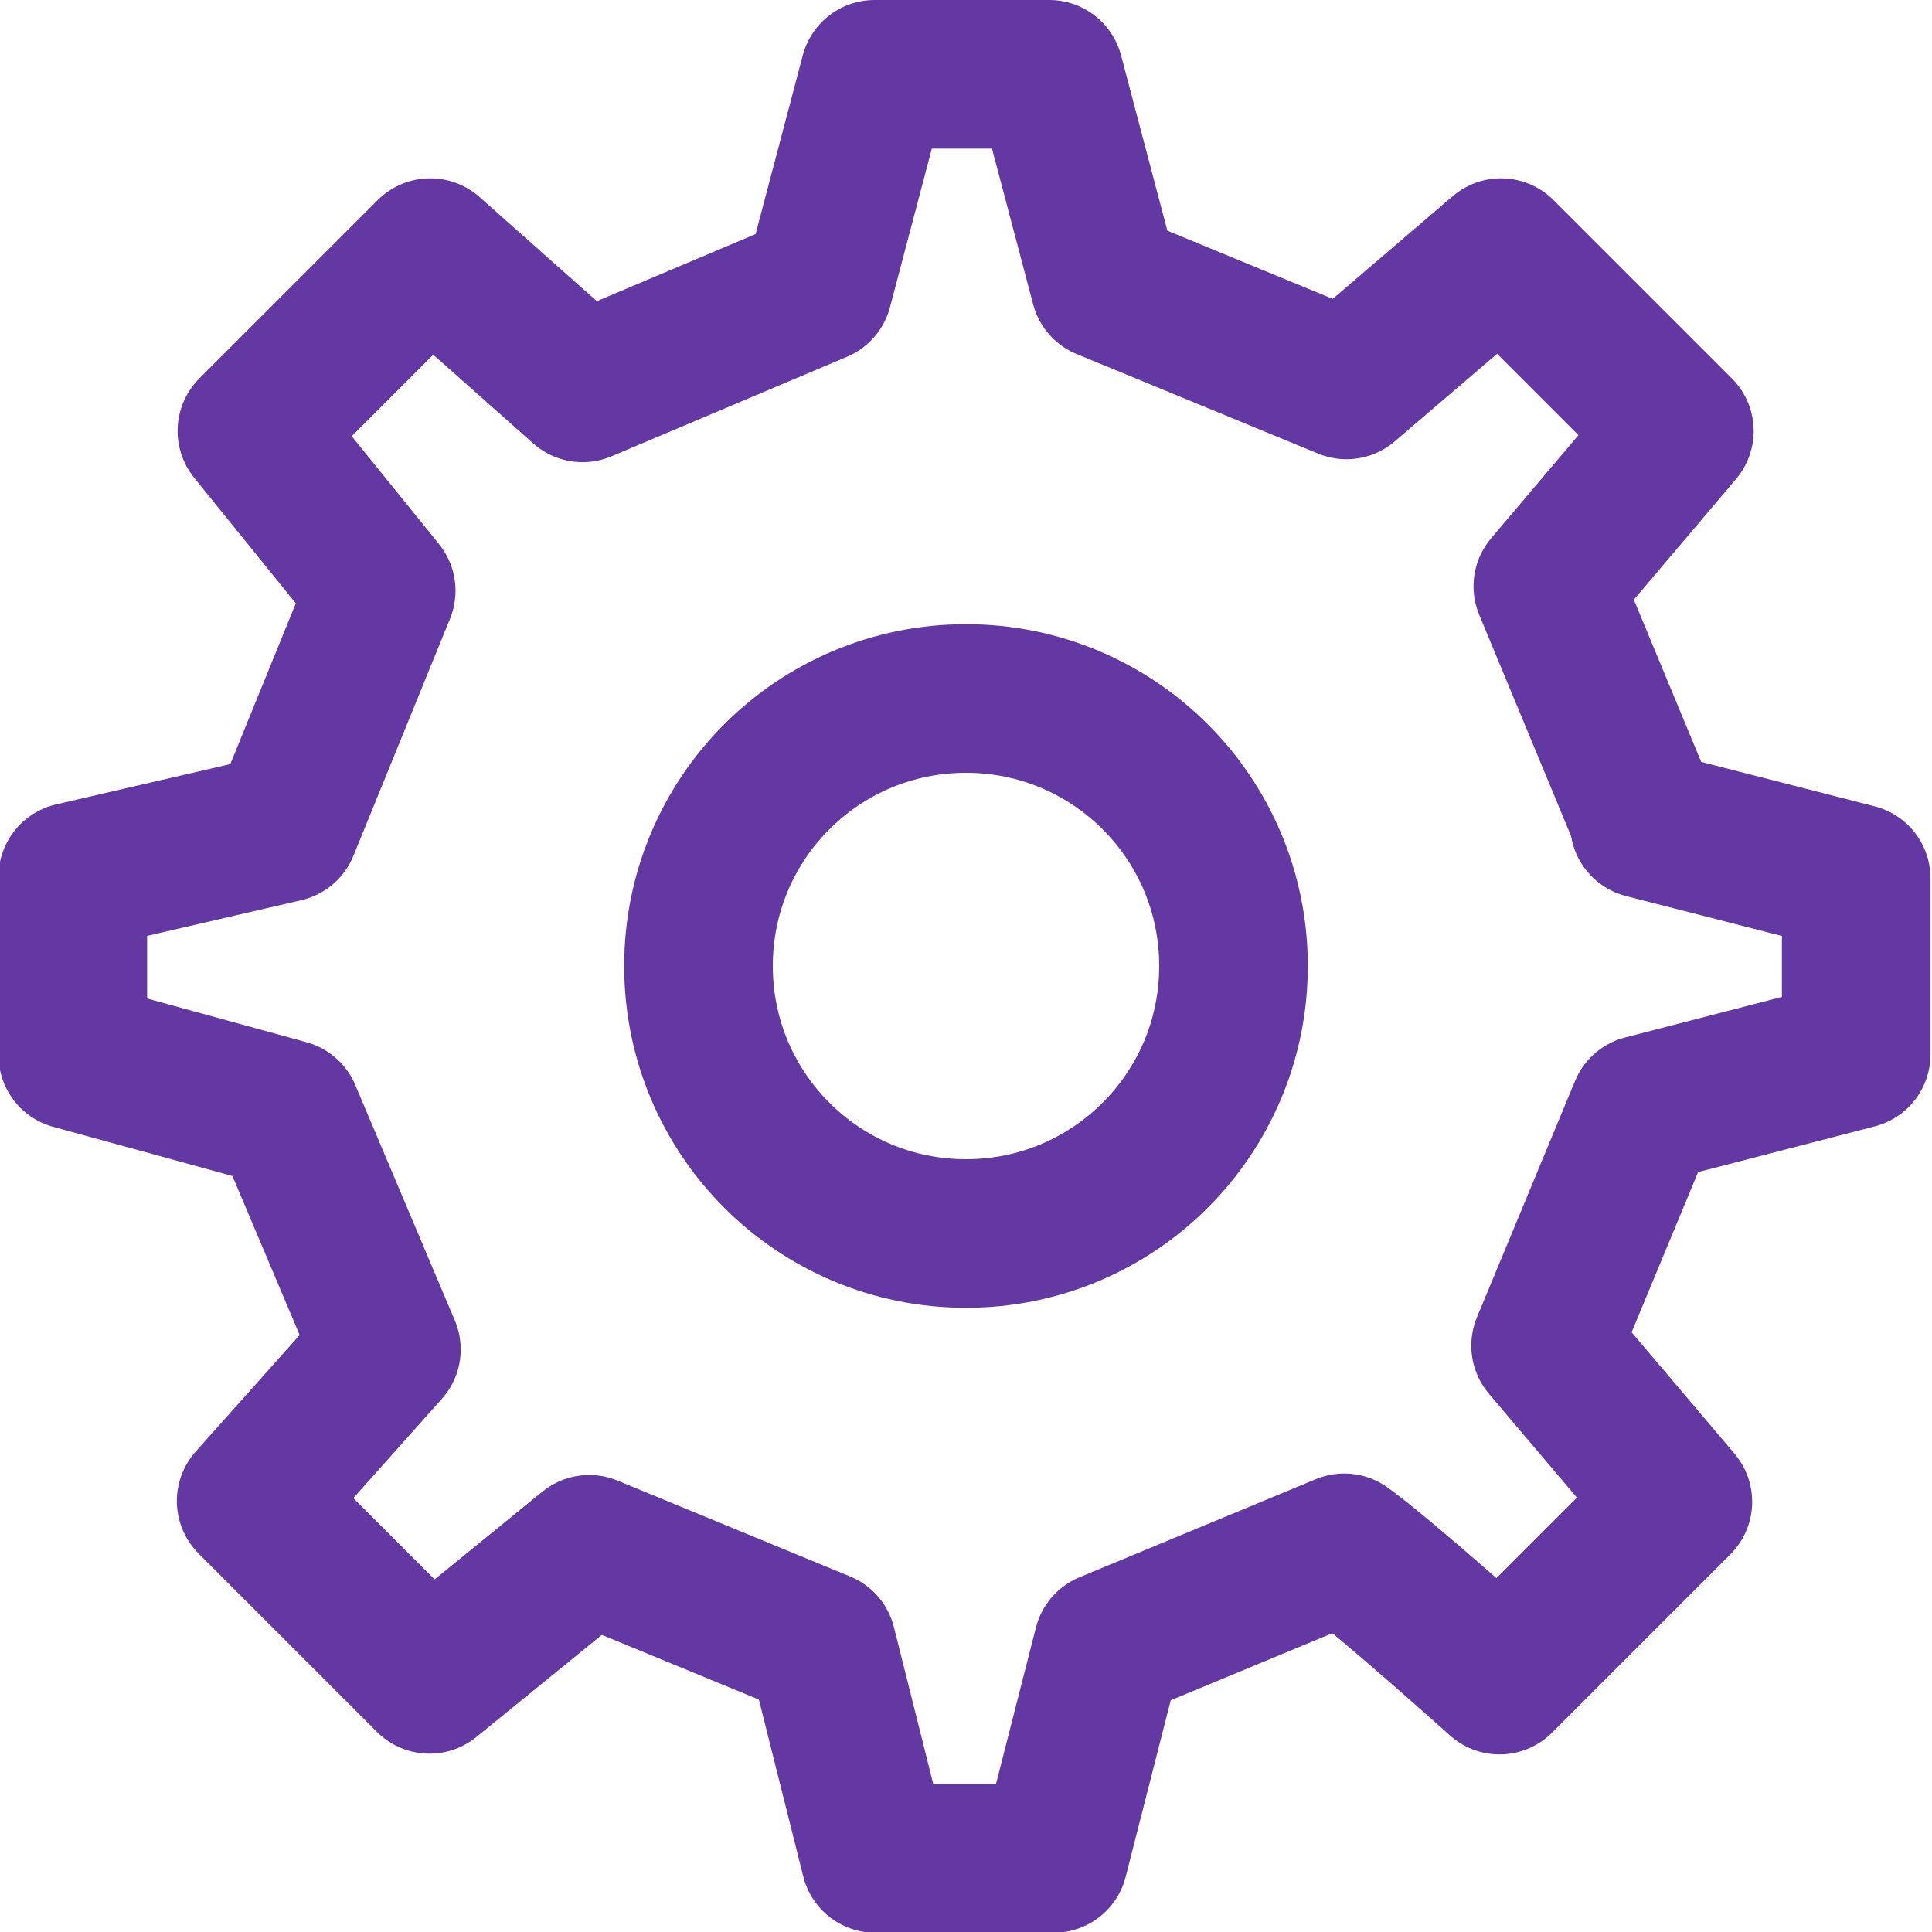
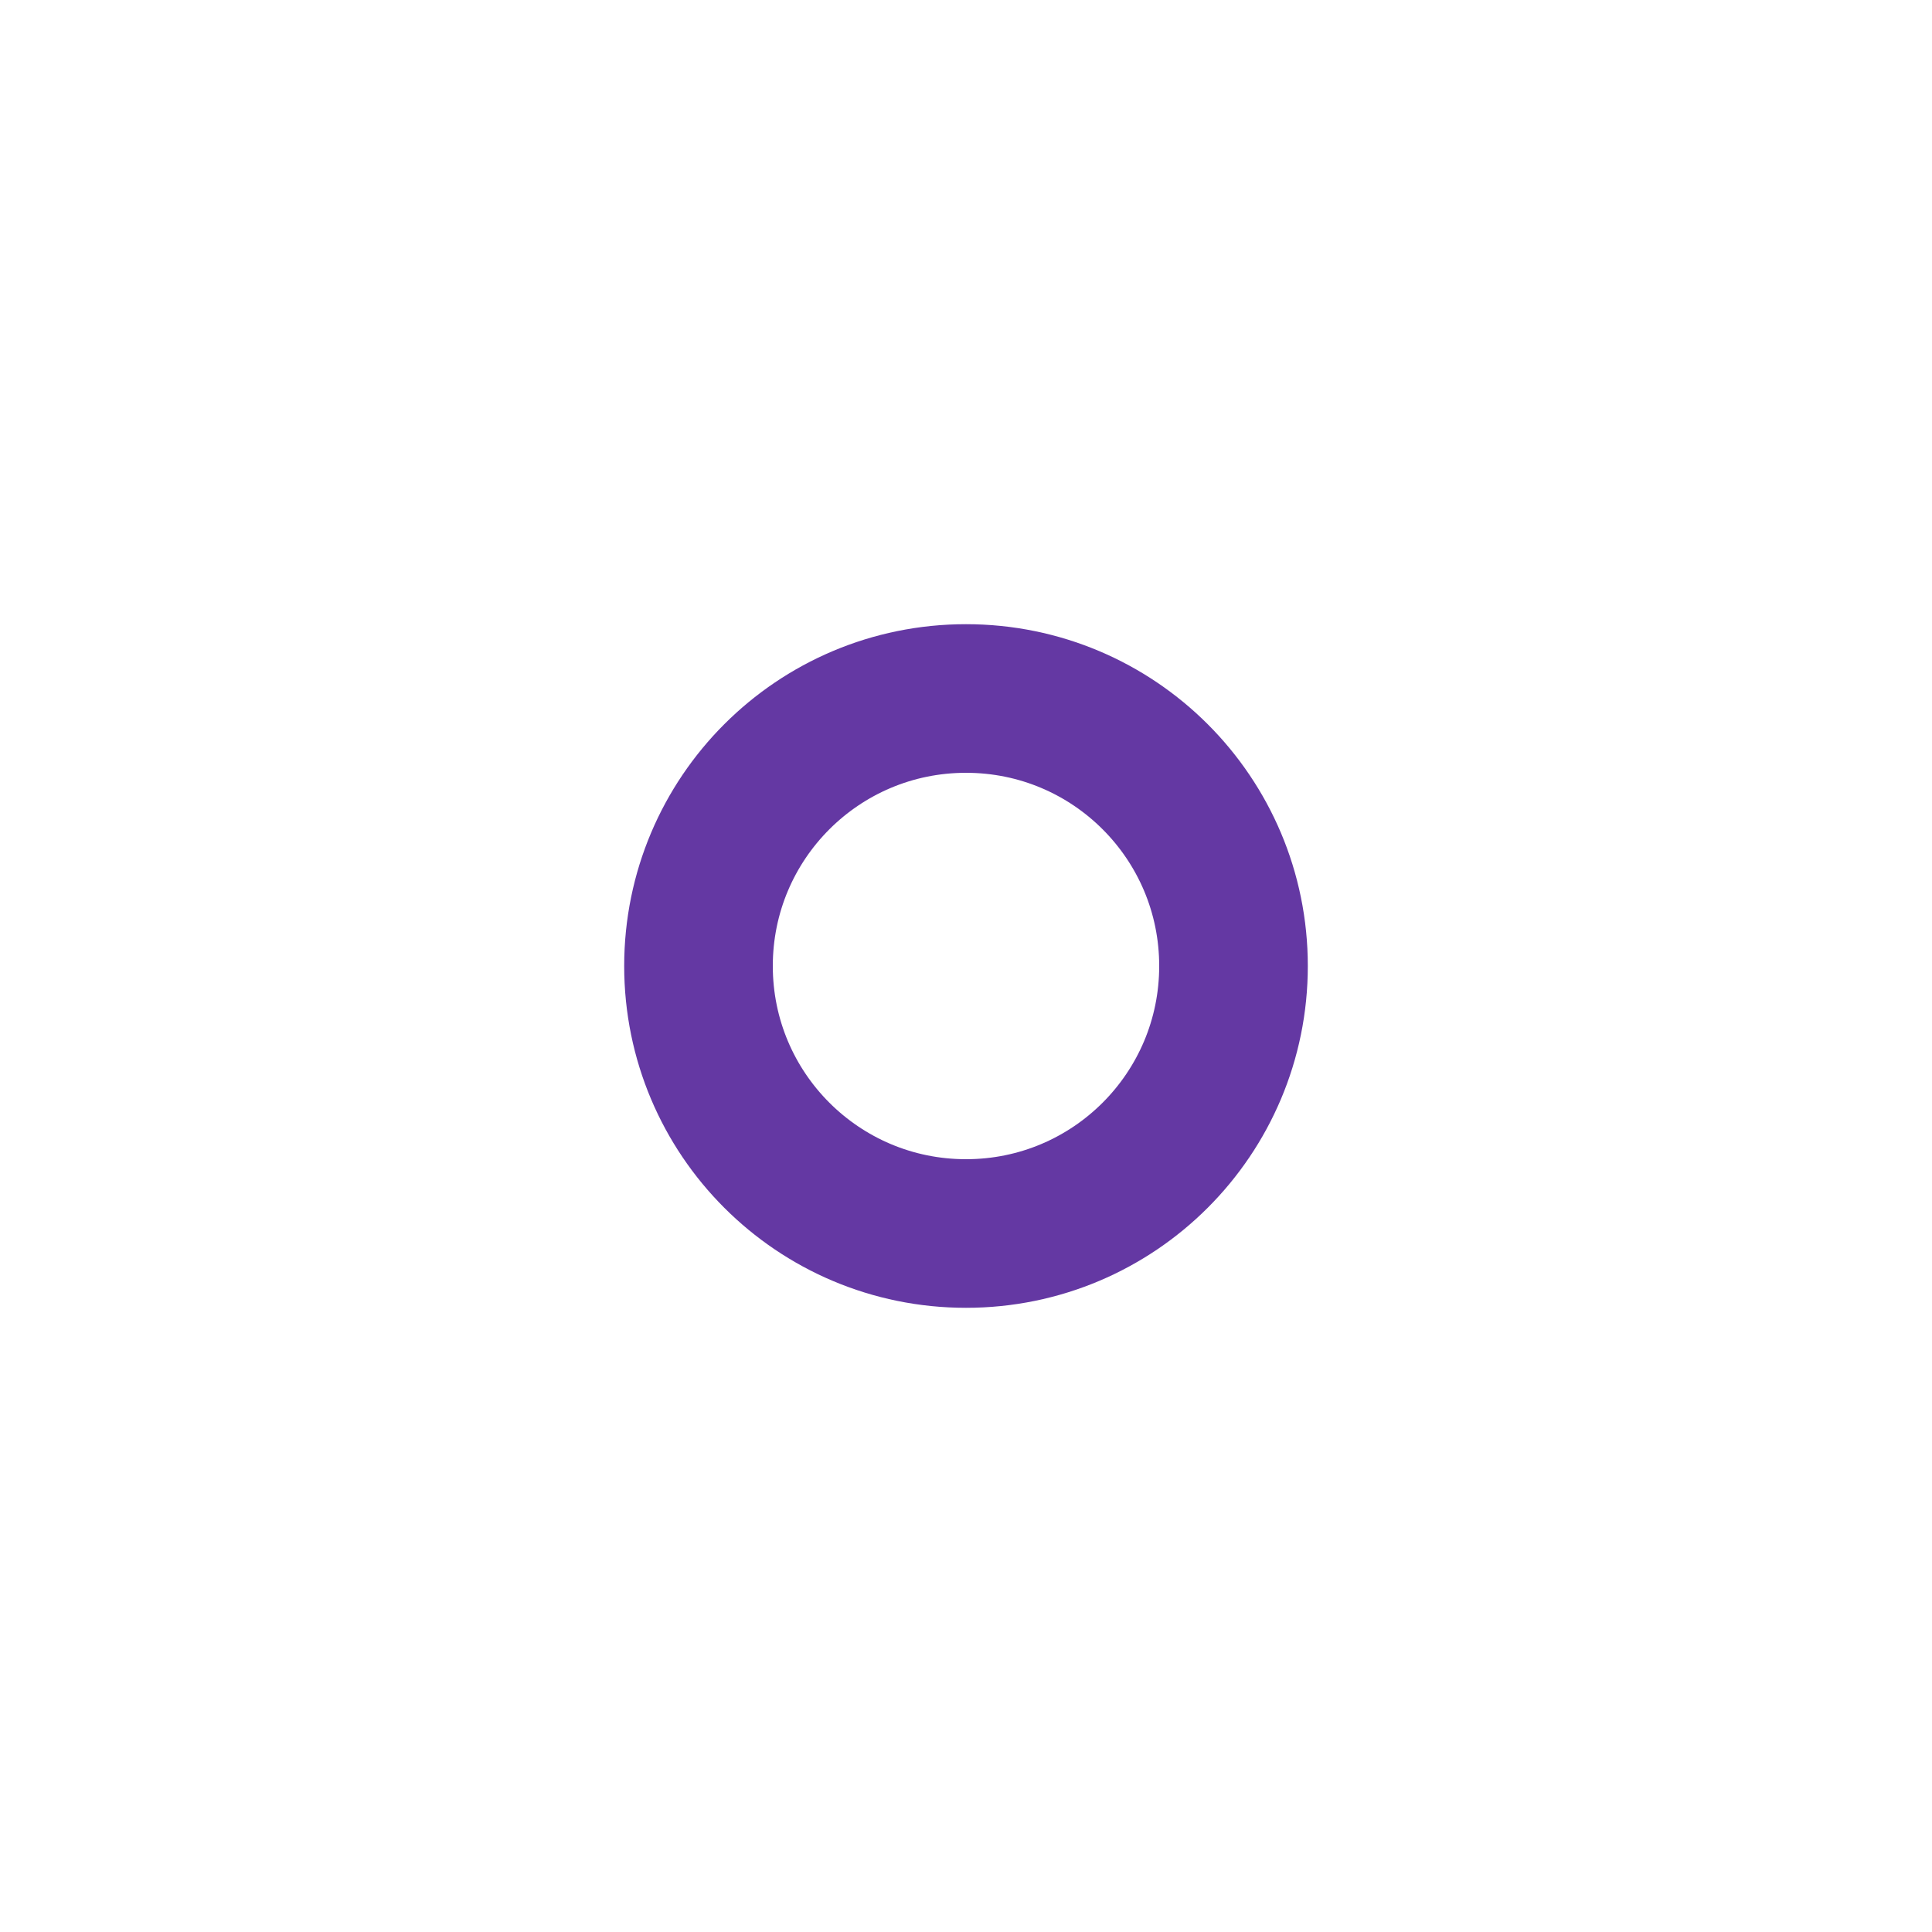
<svg xmlns="http://www.w3.org/2000/svg" id="Layer_1" width="26" height="26" viewBox="0 0 26 26">
  <defs>
    <style>.cls-1{fill:none;stroke:#6438a3;stroke-linecap:round;stroke-linejoin:round;stroke-width:2px;}</style>
  </defs>
  <path class="cls-1" d="m13,16.6c1.99,0,3.6-1.61,3.6-3.6s-1.61-3.6-3.6-3.6-3.6,1.61-3.6,3.6,1.61,3.6,3.6,3.6Z" />
-   <path class="cls-1" d="m22.15,11.07l-1.32-3.18,1.77-2.09-2.4-2.4-2.08,1.78-3.25-1.34-.75-2.84h-2.35l-.76,2.88-3.17,1.34-2.05-1.82-2.4,2.4,1.74,2.15-1.3,3.19-2.85.66v2.4l2.88.79,1.34,3.17-1.82,2.04,2.4,2.4,2.15-1.75,3.13,1.29.72,2.87h2.4l.73-2.86,3.18-1.32c.53.38,2.09,1.78,2.09,1.78l2.4-2.4-1.78-2.1,1.32-3.18,2.86-.74v-2.37s-2.85-.73-2.85-.73Z" />
</svg>